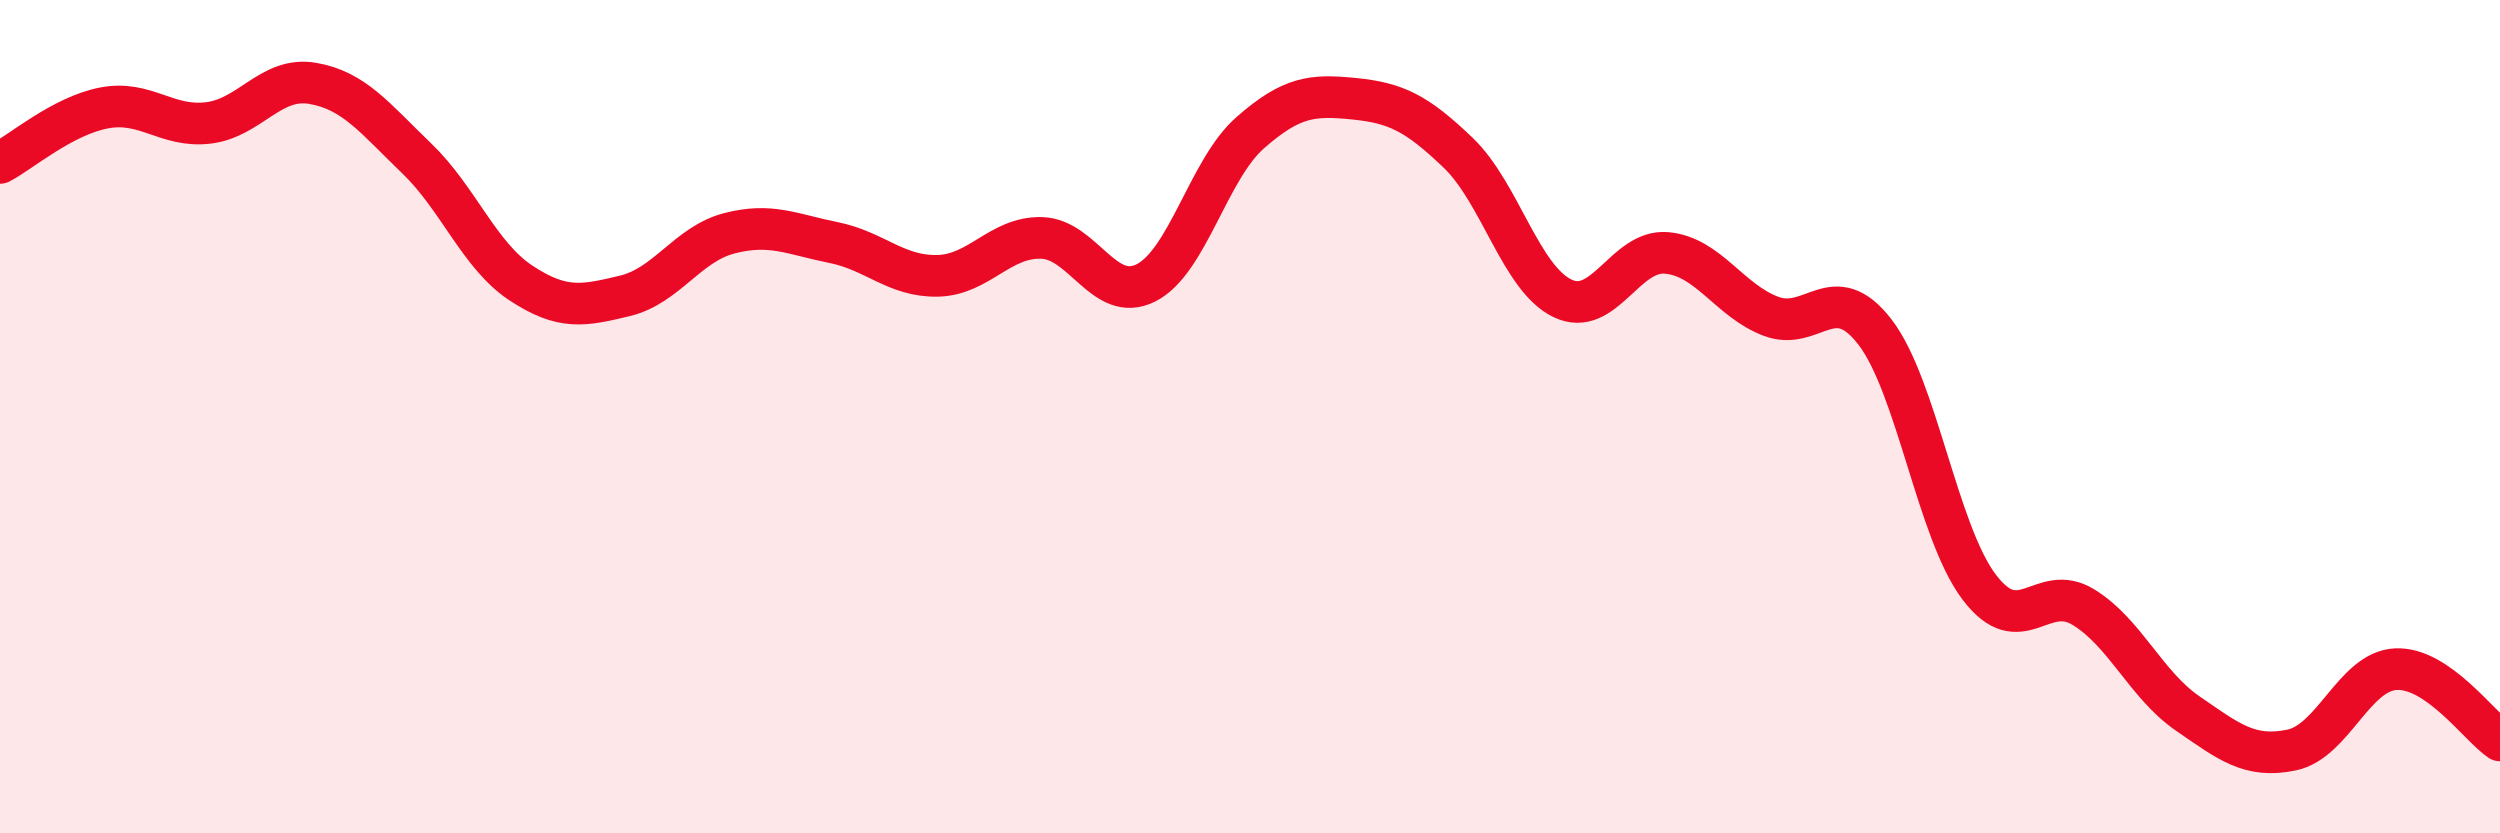
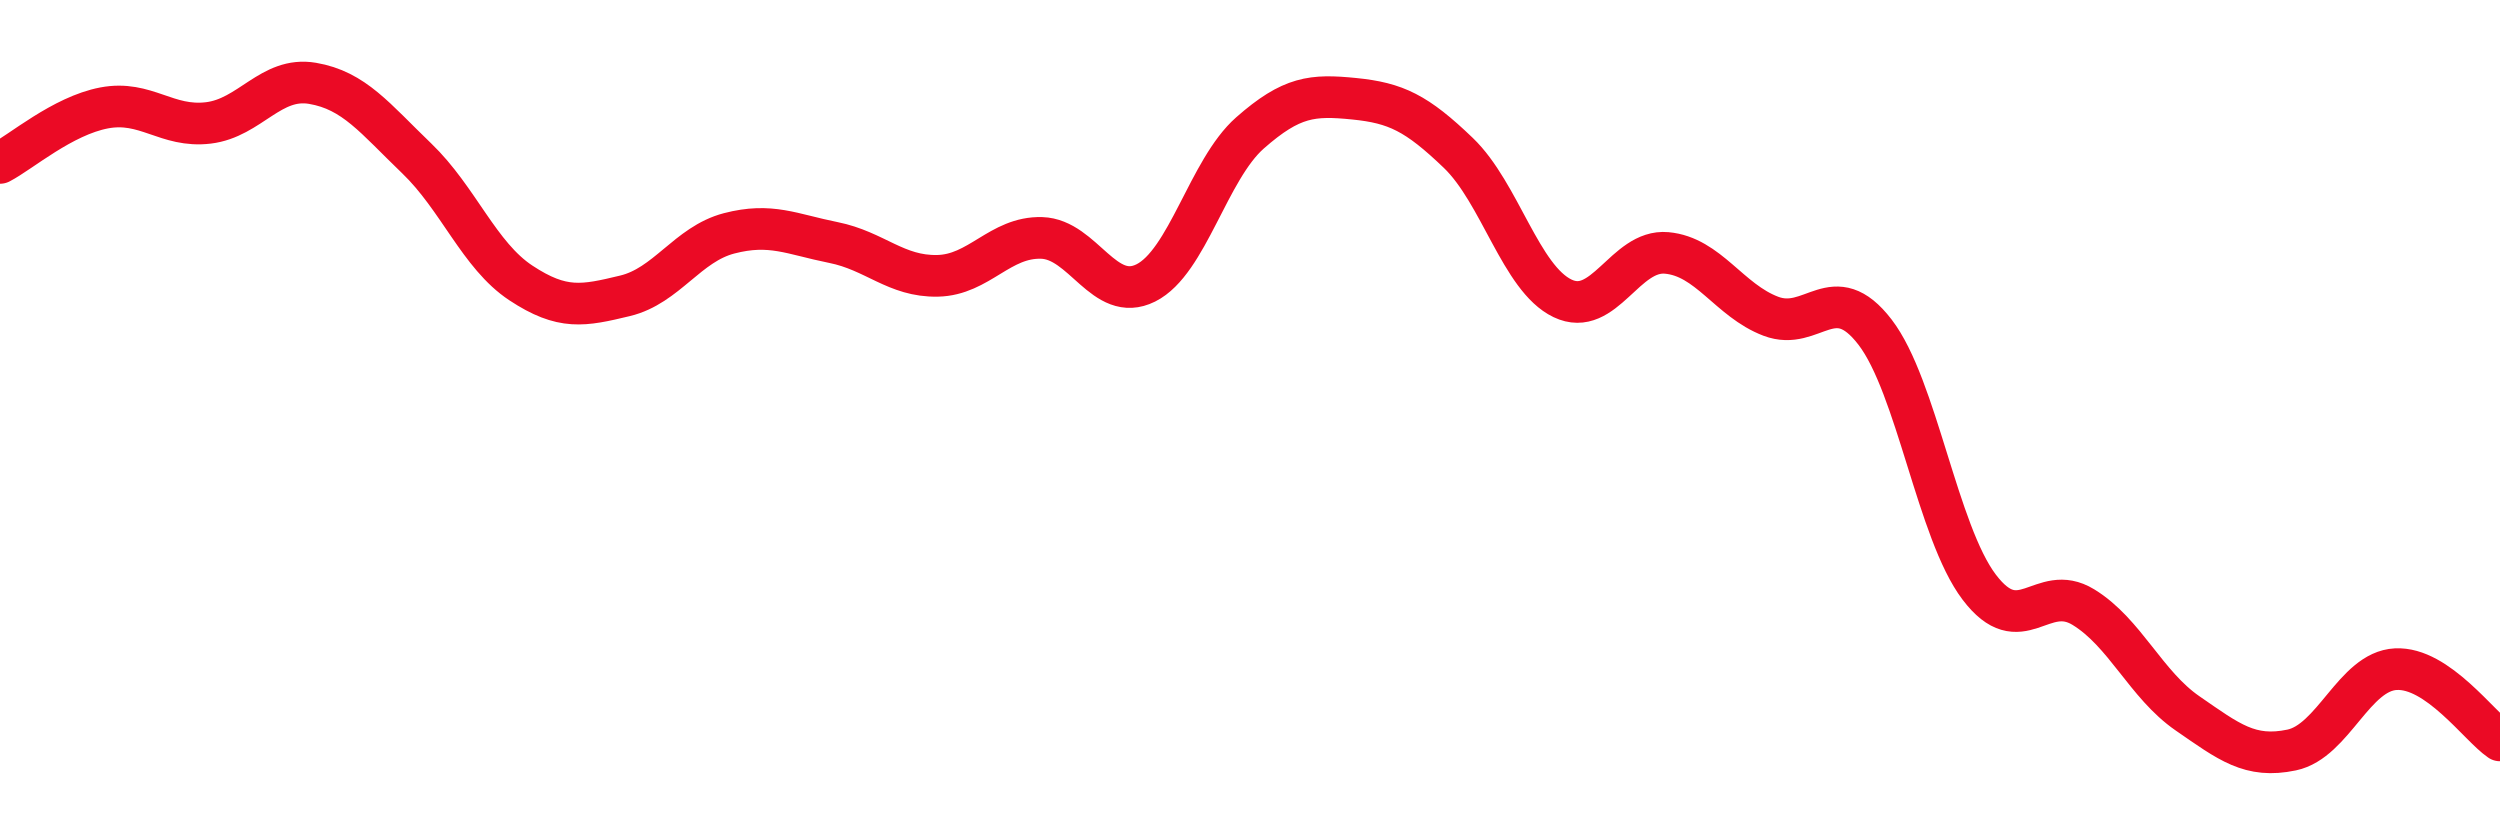
<svg xmlns="http://www.w3.org/2000/svg" width="60" height="20" viewBox="0 0 60 20">
-   <path d="M 0,3.91 C 0.5,3.65 1.5,2.78 2.5,2.59 C 3.5,2.4 4,3.07 5,2.95 C 6,2.83 6.5,1.83 7.5,2 C 8.5,2.17 9,2.84 10,3.8 C 11,4.76 11.5,6.13 12.5,6.79 C 13.5,7.45 14,7.34 15,7.1 C 16,6.86 16.5,5.86 17.5,5.6 C 18.5,5.34 19,5.62 20,5.82 C 21,6.02 21.5,6.64 22.5,6.62 C 23.5,6.6 24,5.68 25,5.71 C 26,5.74 26.5,7.29 27.5,6.79 C 28.5,6.29 29,4.07 30,3.19 C 31,2.31 31.5,2.27 32.5,2.37 C 33.5,2.47 34,2.71 35,3.67 C 36,4.63 36.5,6.68 37.5,7.16 C 38.5,7.64 39,5.98 40,6.07 C 41,6.16 41.5,7.21 42.5,7.59 C 43.5,7.97 44,6.67 45,7.97 C 46,9.27 46.5,12.77 47.5,14.09 C 48.5,15.41 49,13.96 50,14.57 C 51,15.18 51.5,16.43 52.5,17.12 C 53.5,17.81 54,18.21 55,18 C 56,17.79 56.5,16.11 57.5,16.06 C 58.5,16.01 59.5,17.43 60,17.77L60 20L0 20Z" fill="#EB0A25" opacity="0.1" stroke-linecap="round" stroke-linejoin="round" />
  <path d="M 0,3.91 C 0.5,3.65 1.5,2.78 2.5,2.59 C 3.5,2.4 4,3.07 5,2.95 C 6,2.83 6.5,1.83 7.5,2 C 8.5,2.17 9,2.84 10,3.8 C 11,4.76 11.5,6.13 12.5,6.79 C 13.5,7.45 14,7.34 15,7.1 C 16,6.86 16.5,5.86 17.5,5.6 C 18.5,5.34 19,5.62 20,5.82 C 21,6.02 21.5,6.64 22.5,6.62 C 23.5,6.6 24,5.68 25,5.71 C 26,5.74 26.5,7.29 27.5,6.79 C 28.5,6.29 29,4.07 30,3.19 C 31,2.31 31.5,2.27 32.5,2.37 C 33.5,2.47 34,2.71 35,3.67 C 36,4.63 36.5,6.68 37.5,7.16 C 38.5,7.64 39,5.98 40,6.07 C 41,6.16 41.5,7.21 42.5,7.59 C 43.5,7.97 44,6.67 45,7.97 C 46,9.27 46.5,12.77 47.5,14.09 C 48.5,15.41 49,13.96 50,14.57 C 51,15.18 51.5,16.43 52.5,17.12 C 53.5,17.81 54,18.21 55,18 C 56,17.79 56.5,16.11 57.5,16.06 C 58.5,16.01 59.5,17.43 60,17.77" stroke="#EB0A25" stroke-width="1" fill="none" stroke-linecap="round" stroke-linejoin="round" />
</svg>